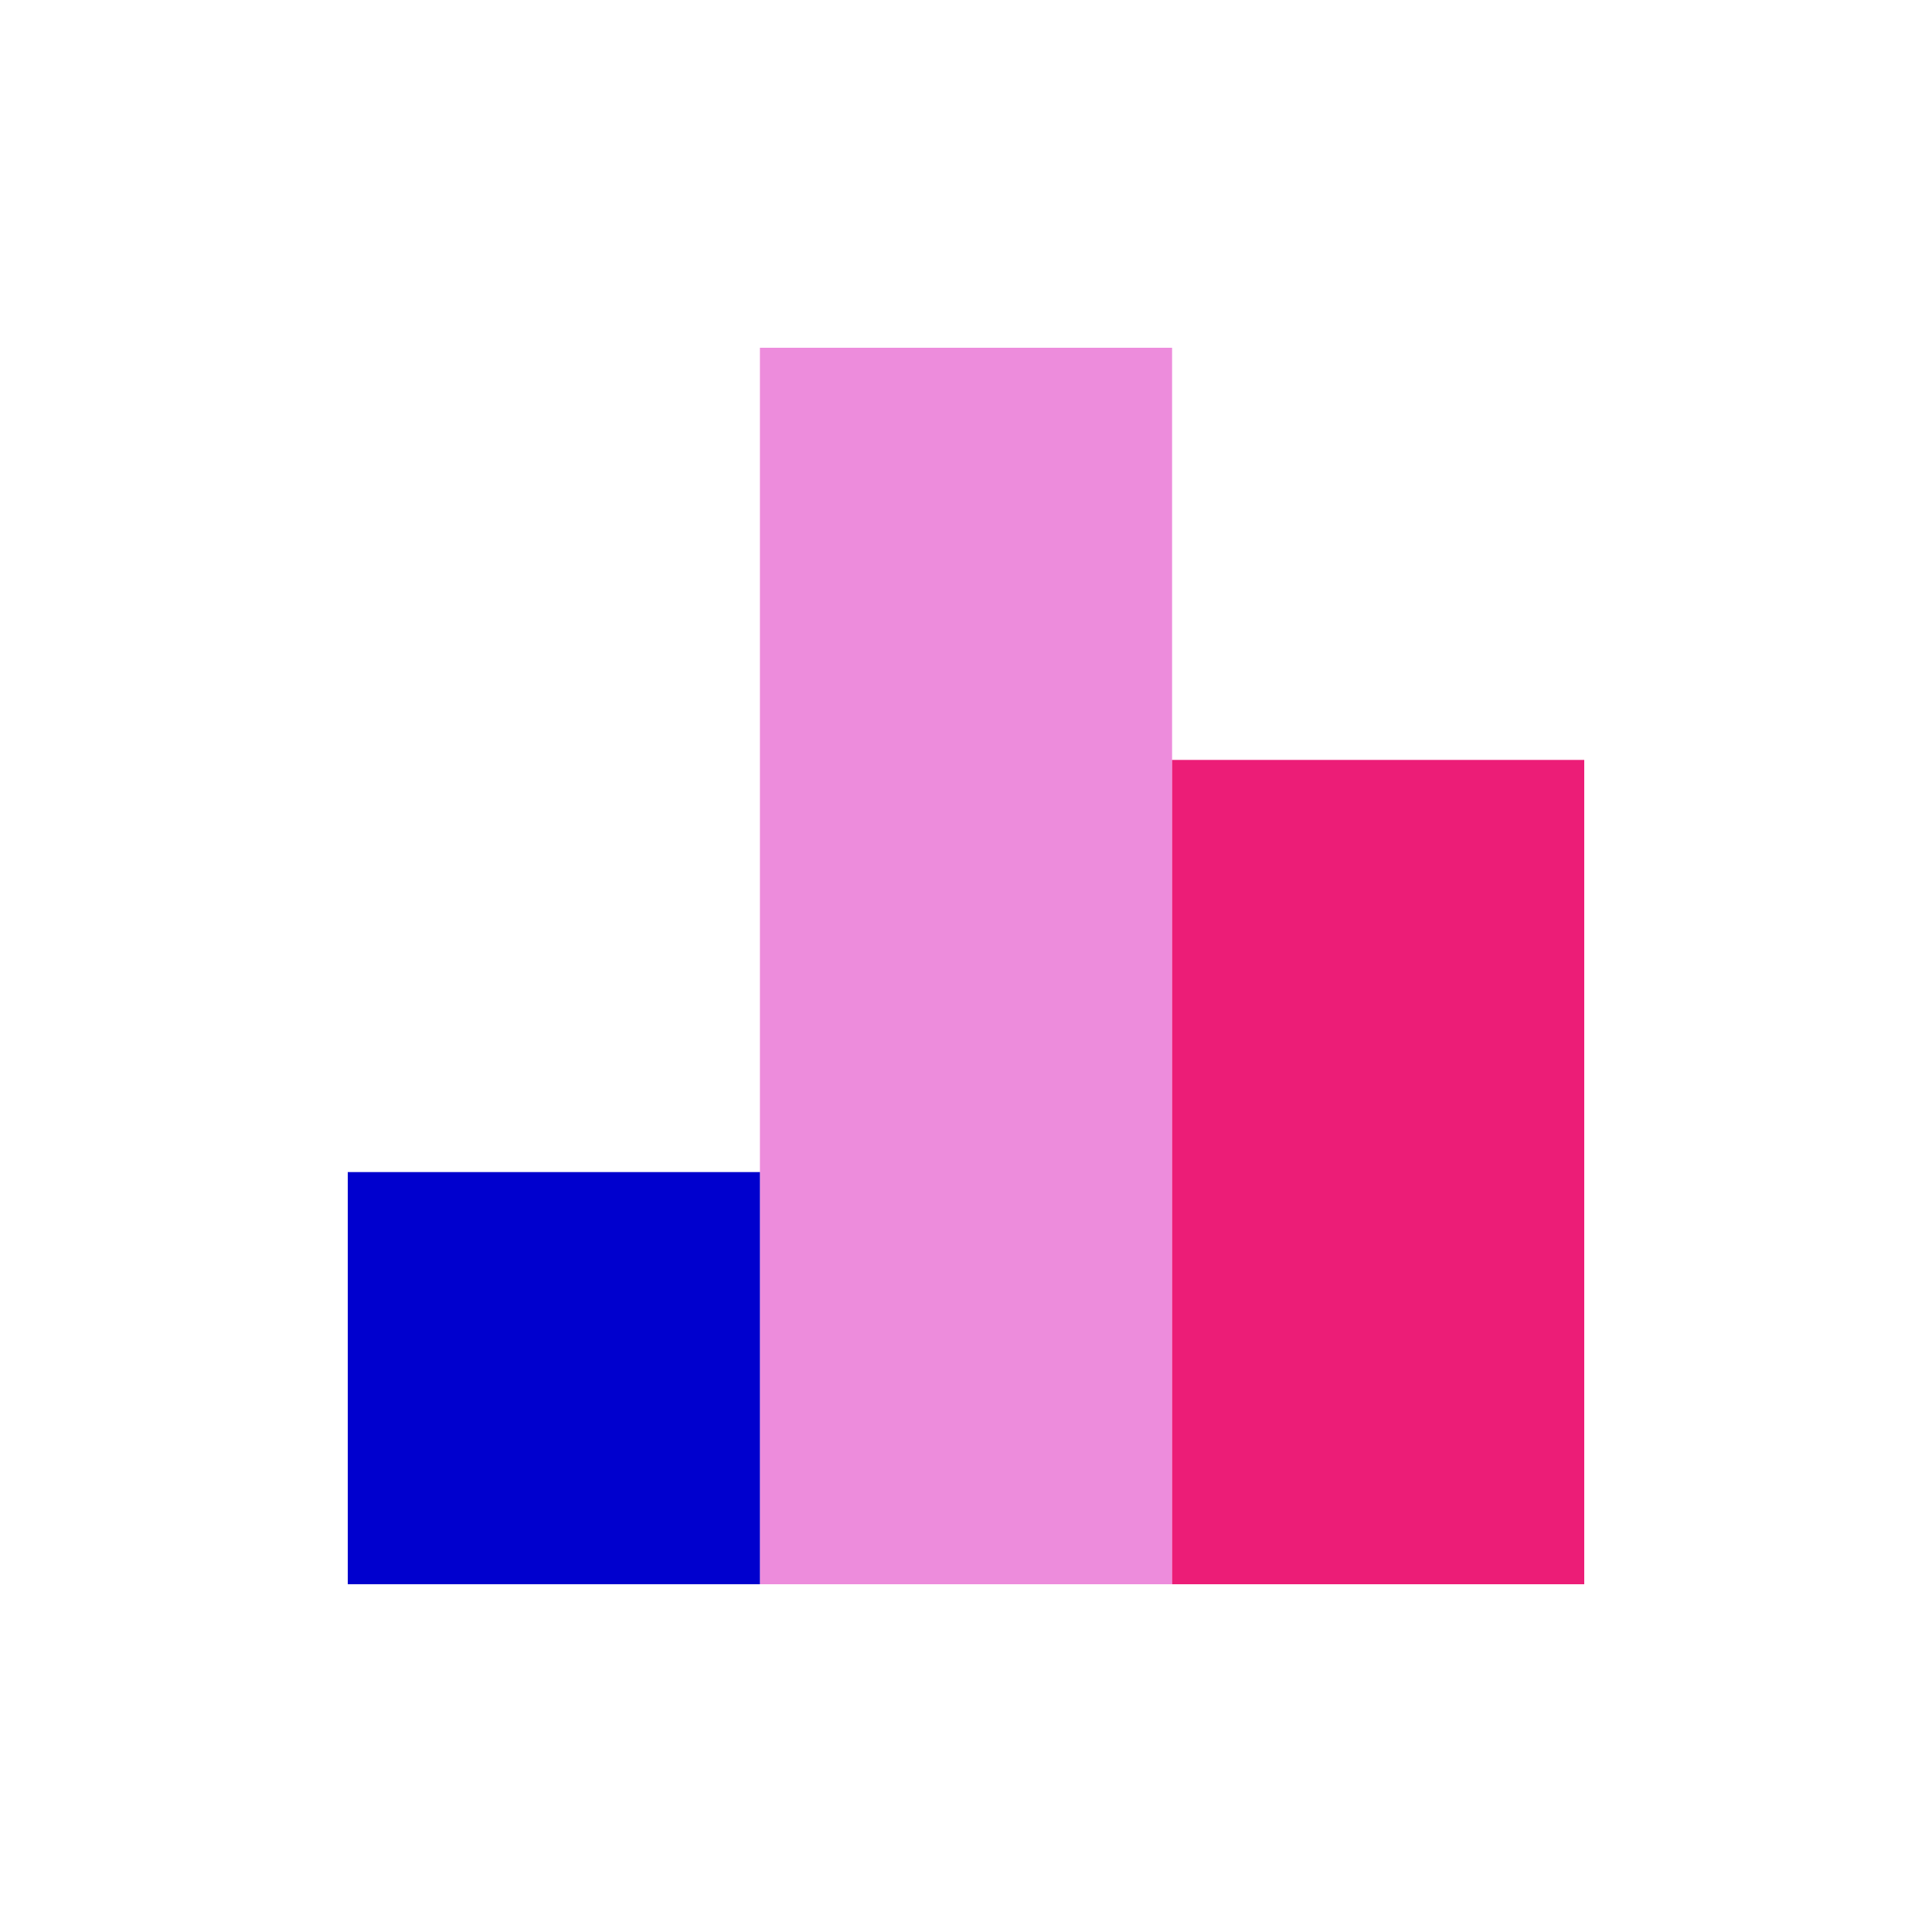
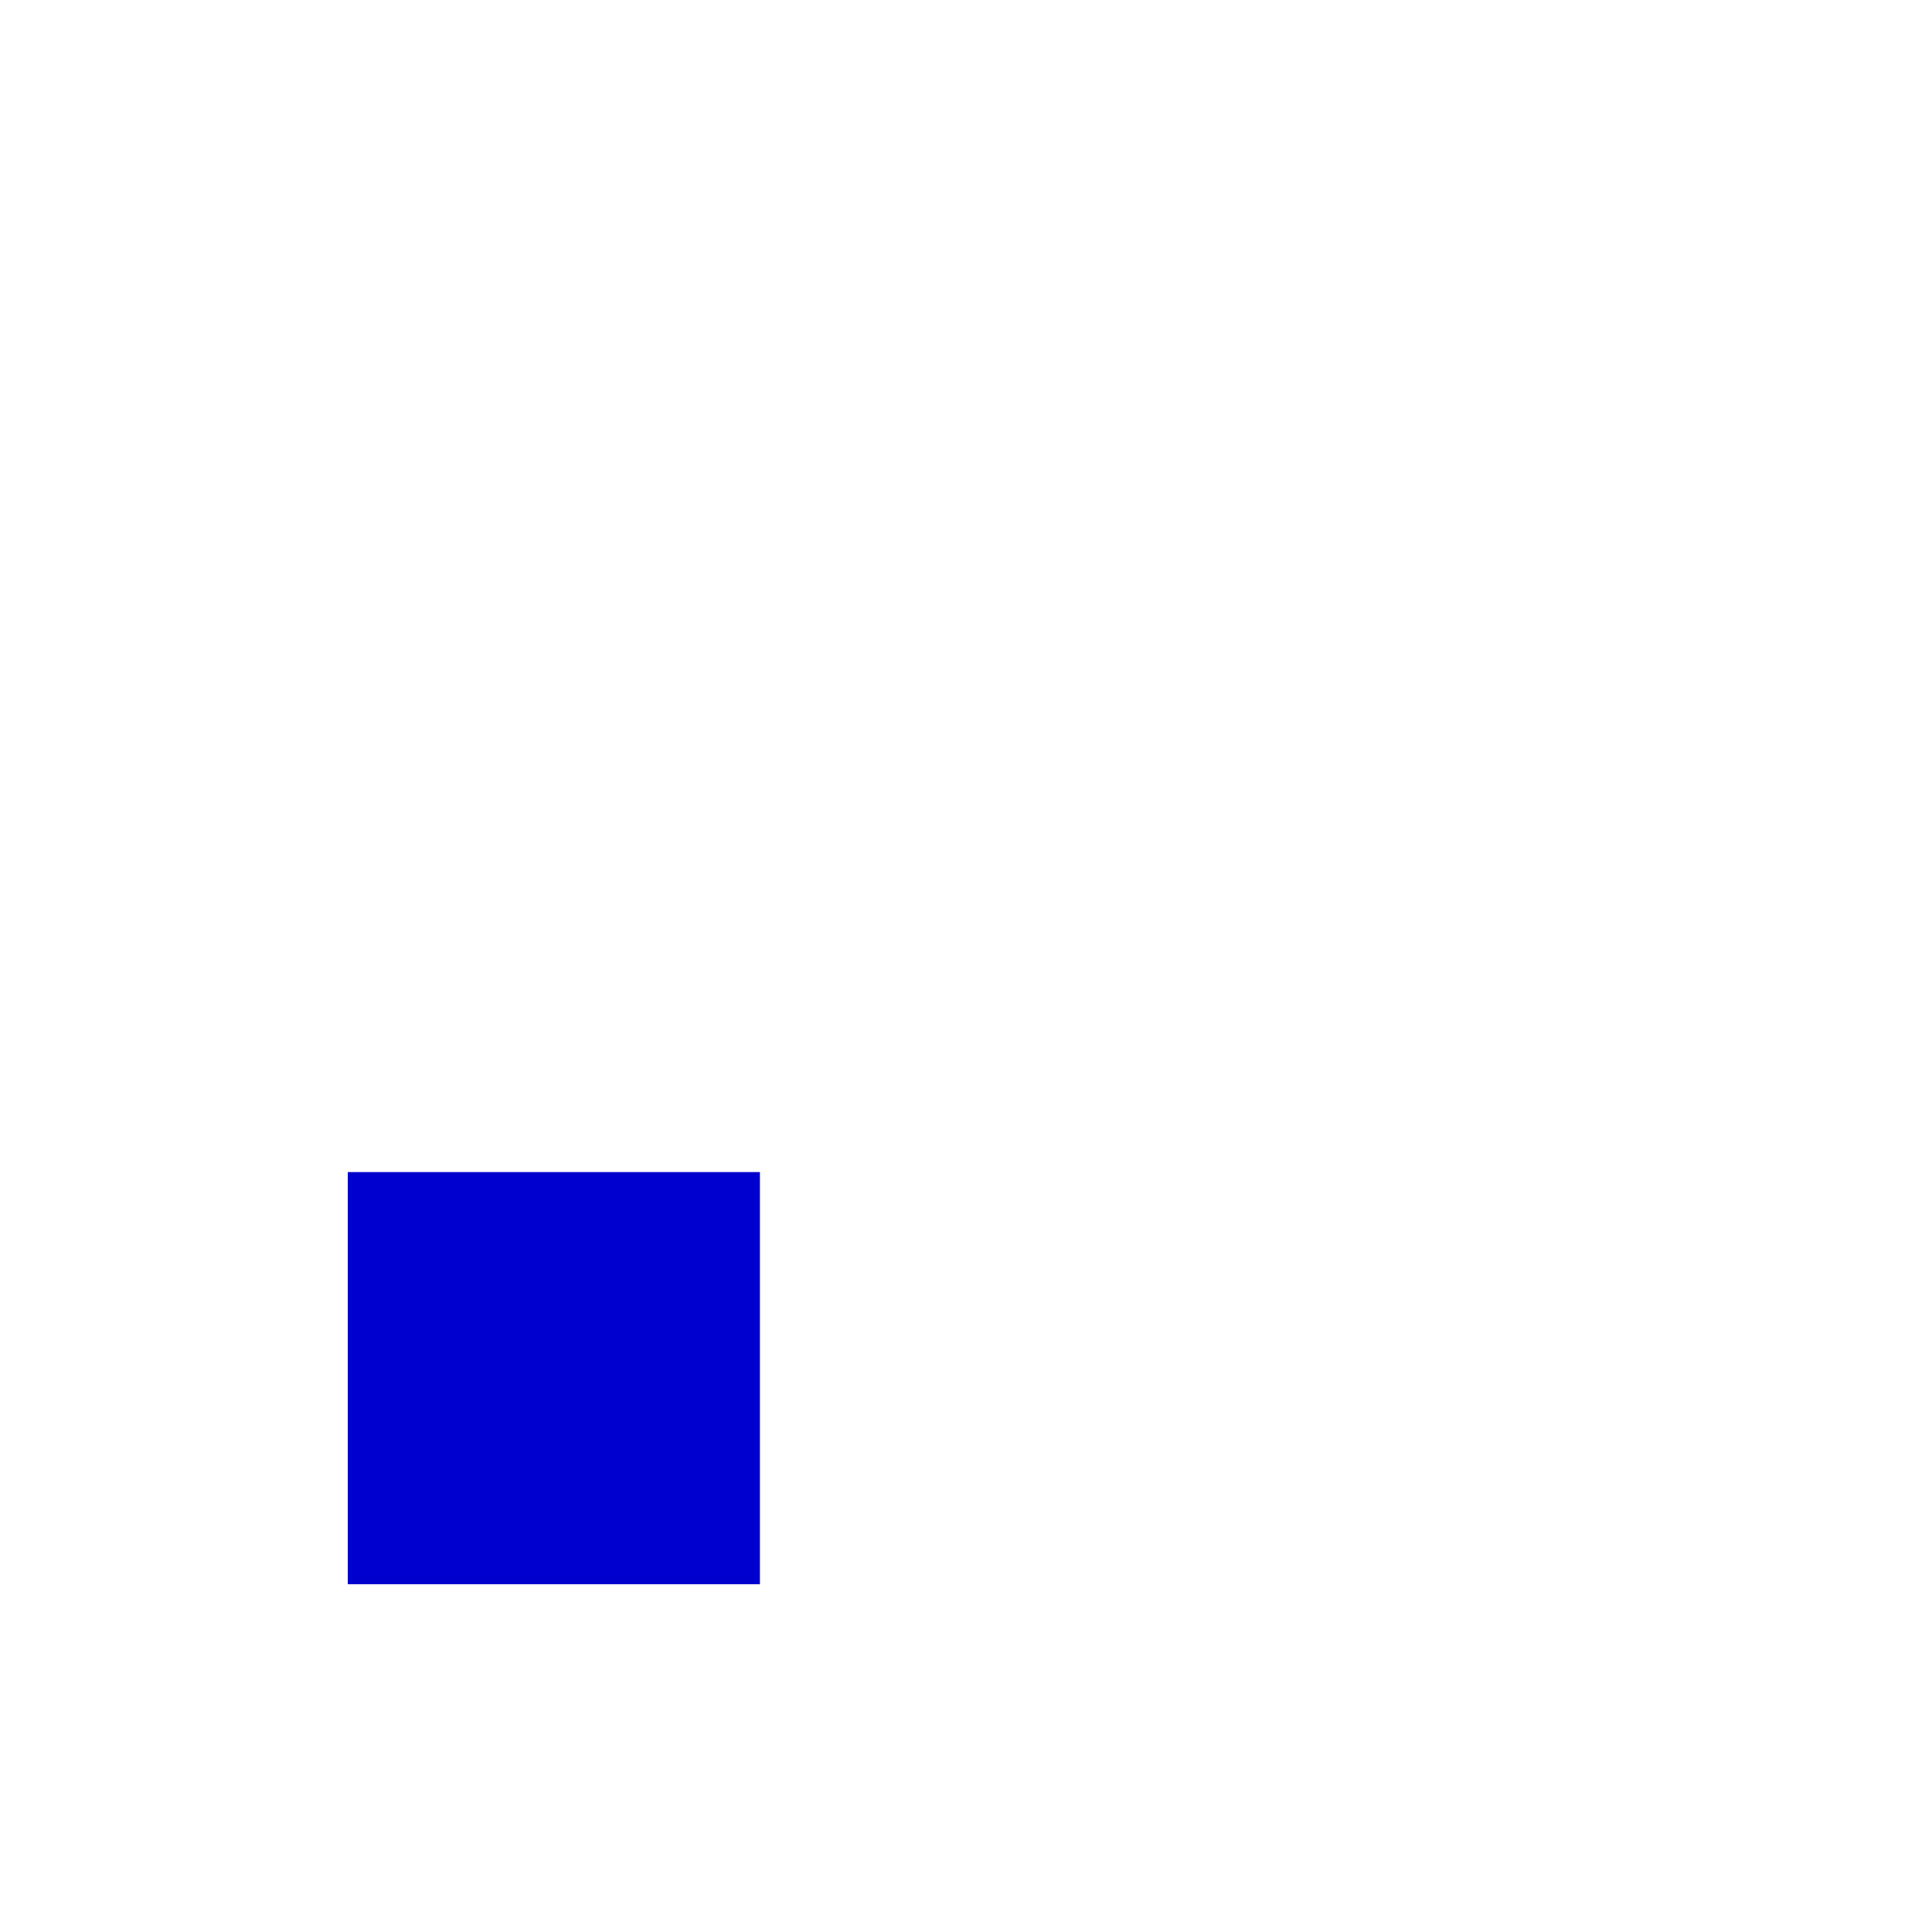
<svg xmlns="http://www.w3.org/2000/svg" width="500" height="500" viewBox="0 0 500 500" fill="none">
-   <rect x="196.666" y="90" width="106.667" height="320" fill="#ED8CDC" />
-   <rect x="303.334" y="196.667" width="106.667" height="213.333" fill="#EC1D77" />
  <rect x="90" y="303.333" width="106.667" height="106.667" fill="#0000CE" />
</svg>